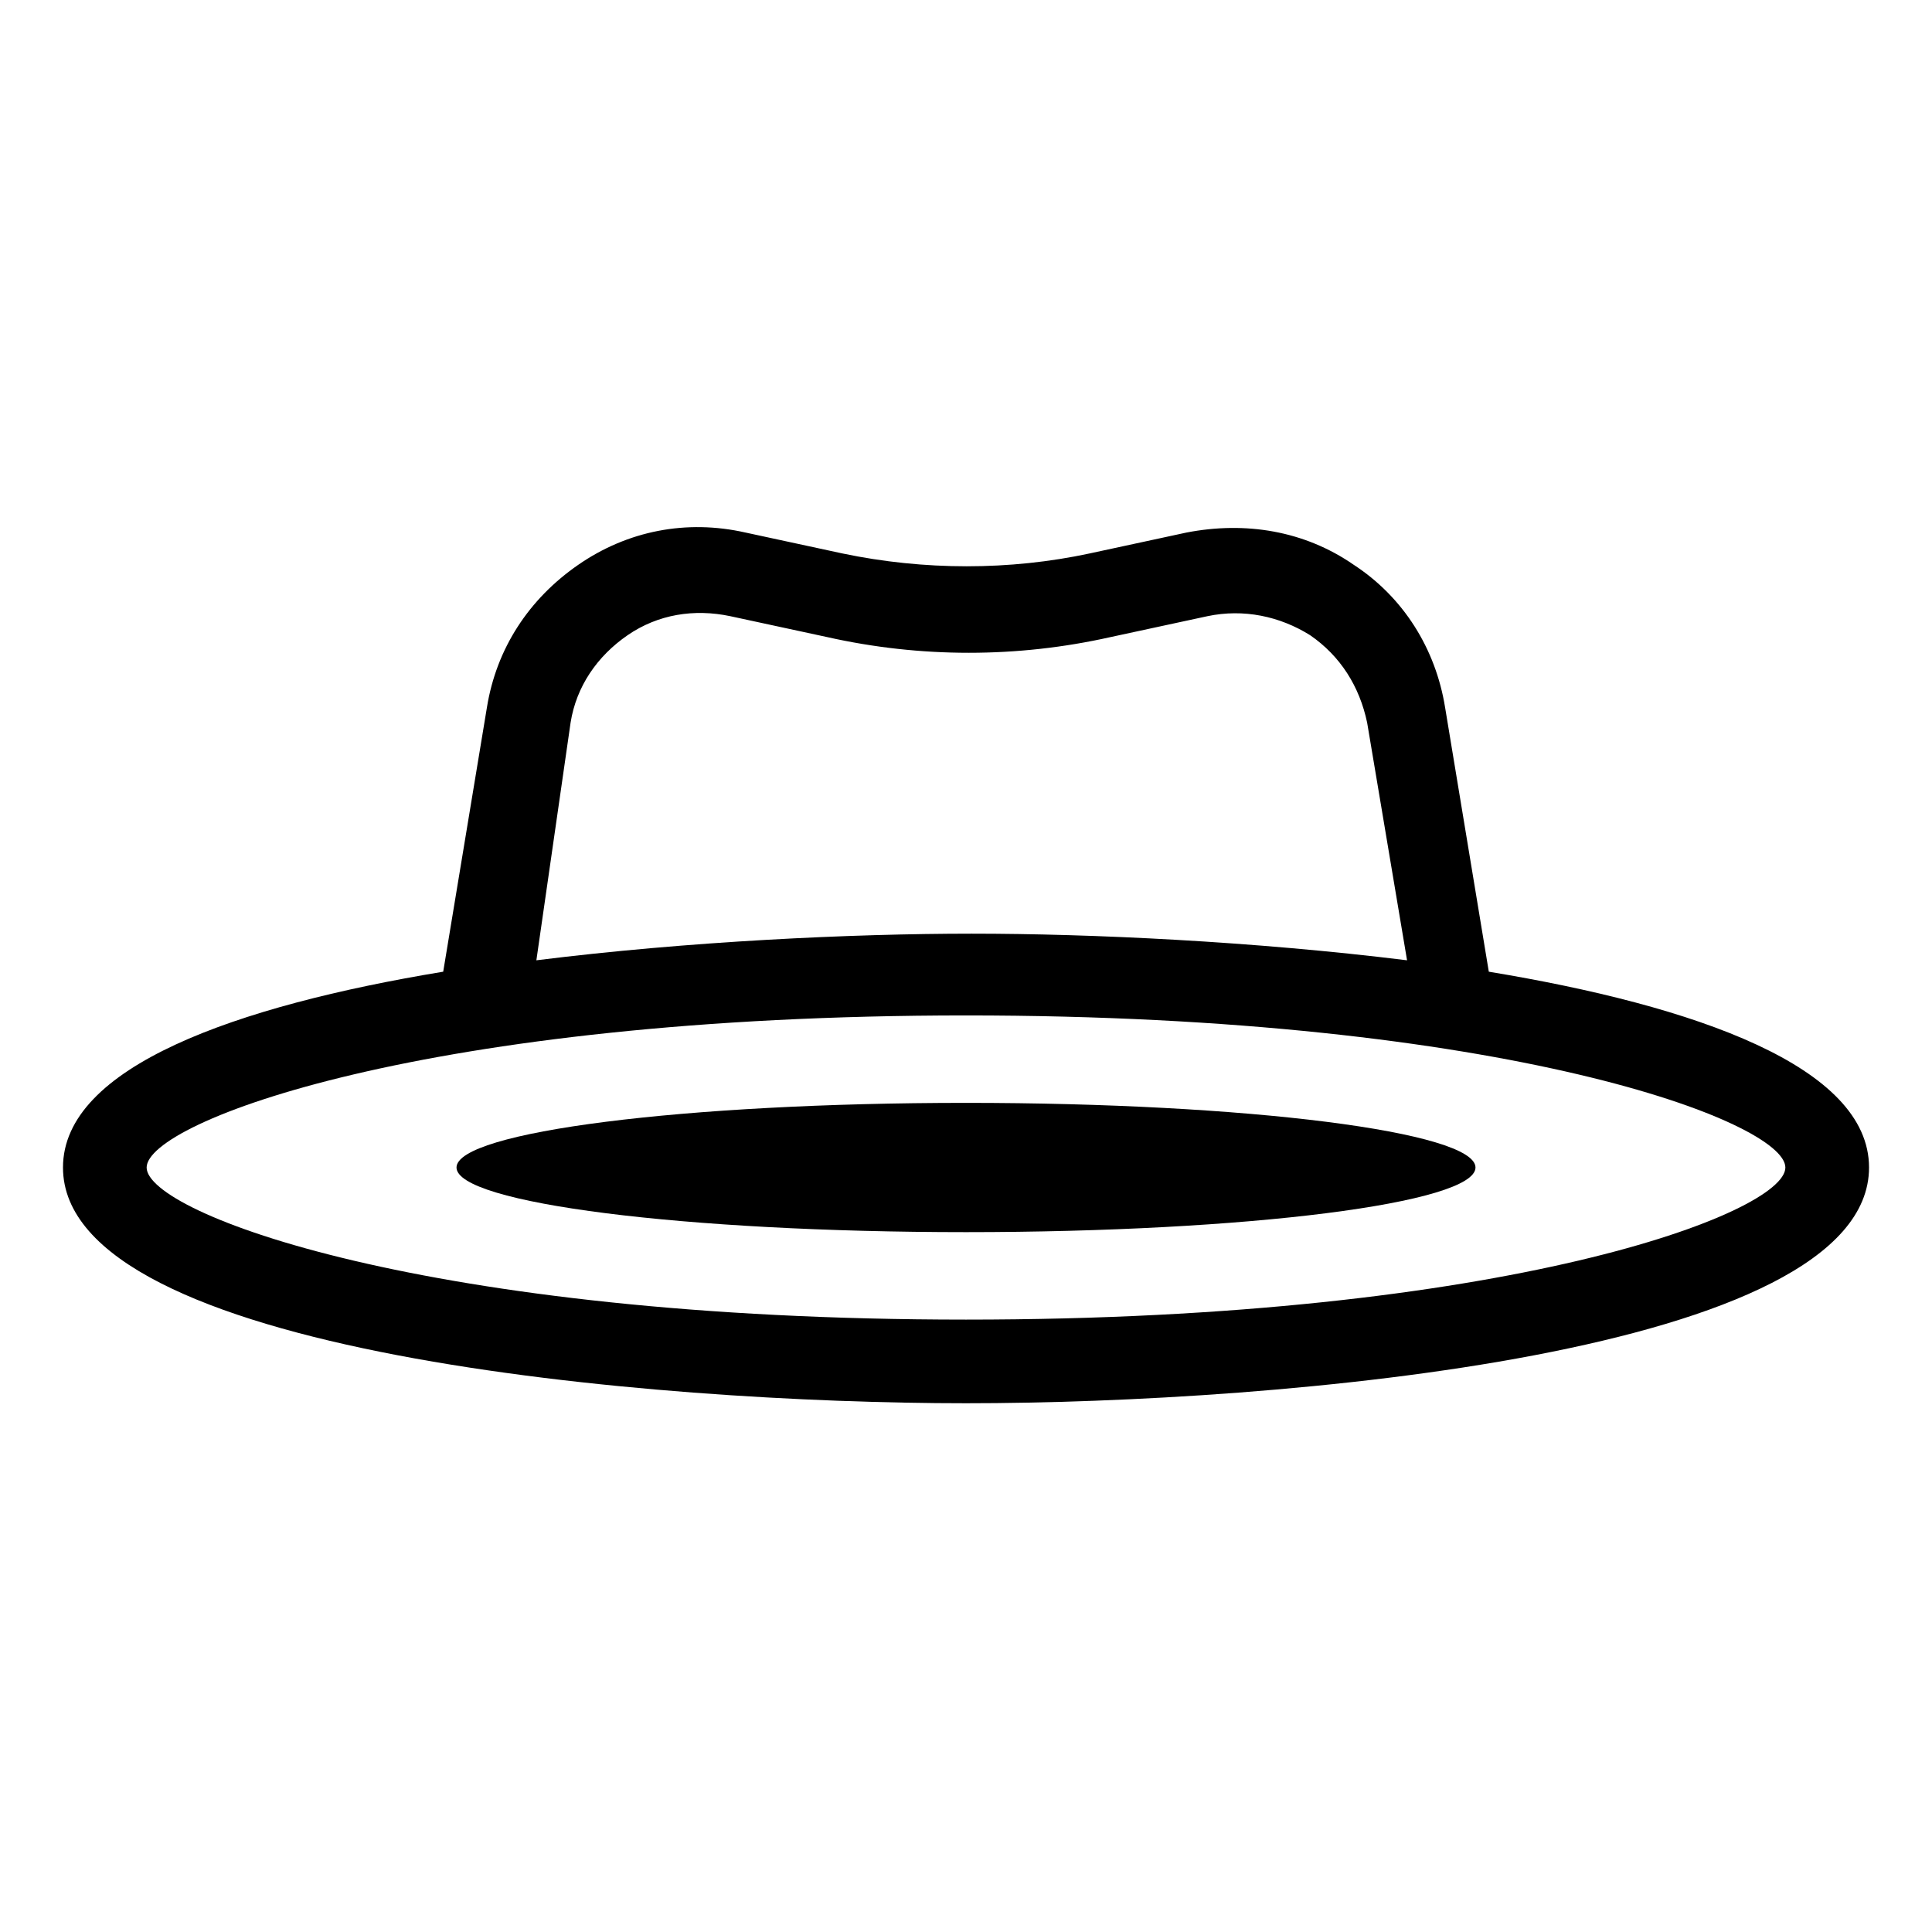
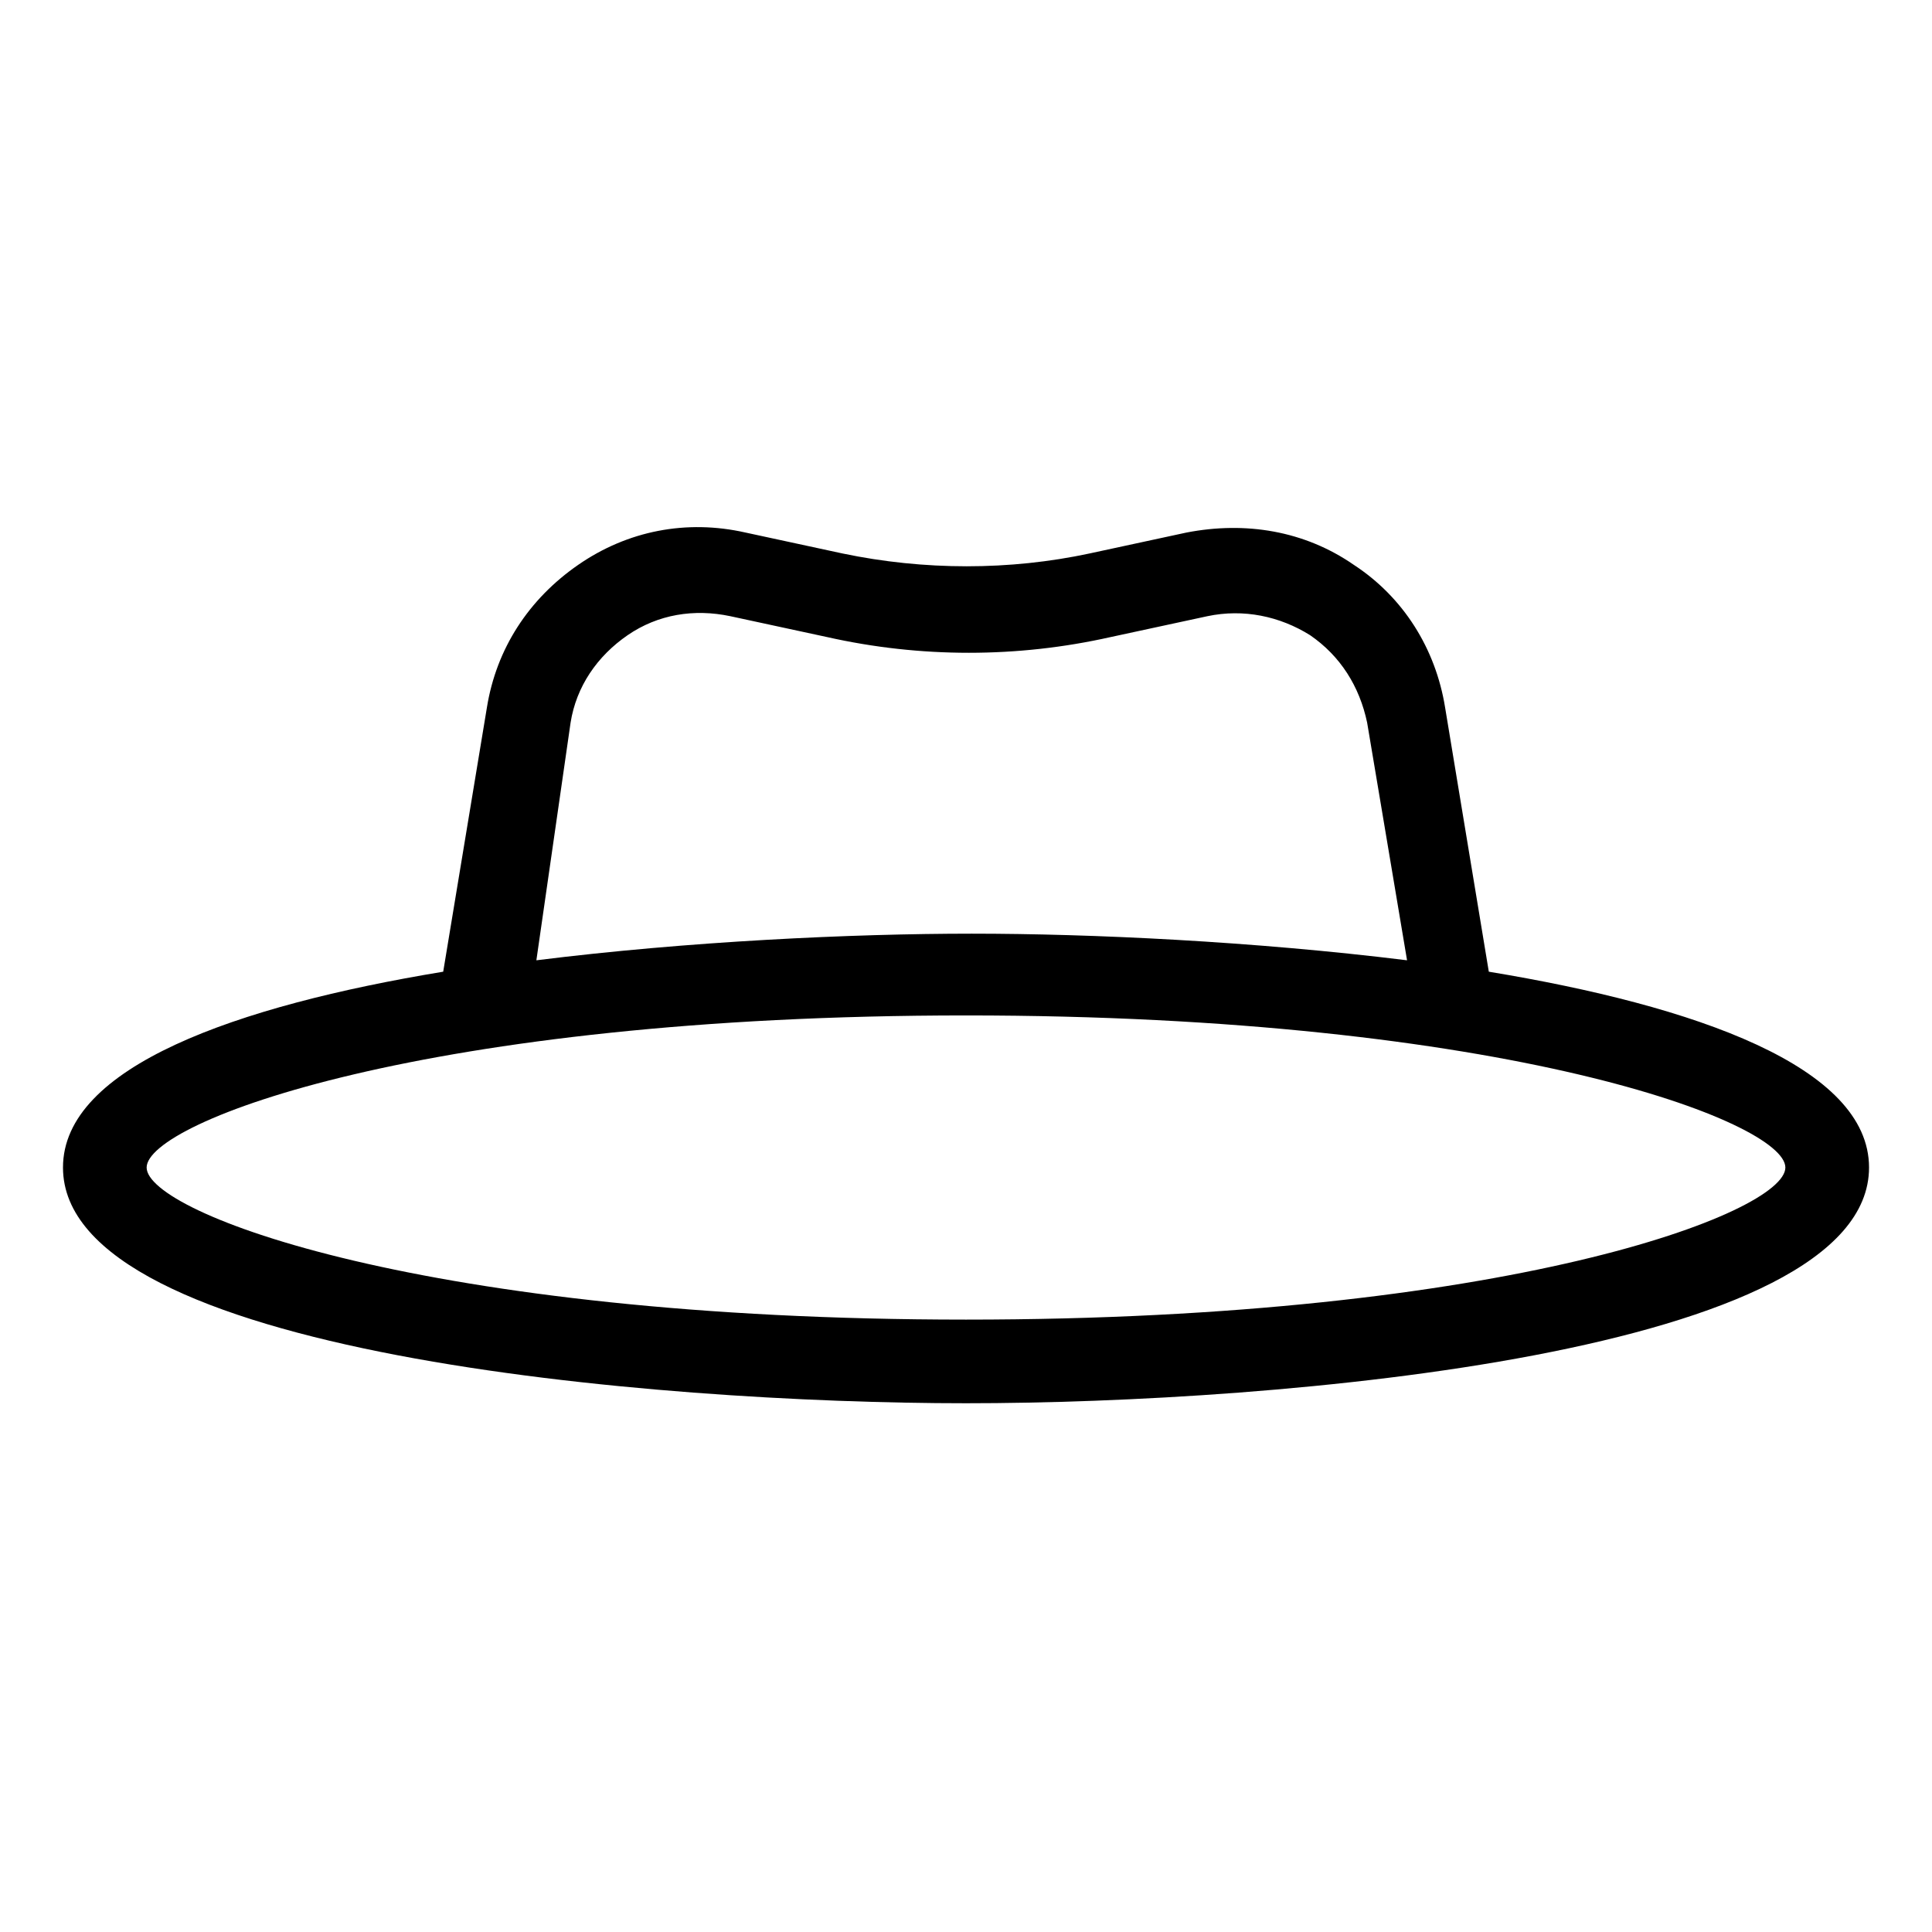
<svg xmlns="http://www.w3.org/2000/svg" fill="#000000" width="800px" height="800px" version="1.1" viewBox="144 144 512 512">
  <g>
    <path d="m538.55 401.51-11.586-70.031c-2.519-15.617-11.082-29.223-24.184-37.785-13.098-9.07-28.719-11.586-44.336-8.566l-25.695 5.543c-21.16 4.535-43.832 4.535-65.496 0l-25.695-5.543c-15.617-3.527-31.234-0.504-44.336 8.566-13.098 9.07-21.664 22.168-24.184 37.785l-11.586 70.031c-54.914 9.07-100.76 25.191-100.76 51.891 0 49.375 156.69 62.473 239.31 62.473s239.31-13.098 239.31-62.473c0-26.703-45.848-42.824-100.76-51.891zm-243.34-66c1.512-9.574 7.055-17.633 15.113-23.176 8.062-5.543 17.633-7.055 27.207-5.039l25.695 5.543c24.688 5.543 50.383 5.543 75.066 0l25.695-5.543c9.574-2.016 19.145 0 27.207 5.039 8.062 5.543 13.098 13.602 15.113 23.176l10.578 62.977c-40.809-5.039-83.633-7.055-115.37-7.055s-75.066 2.016-115.37 7.055zm104.79 158.2c-143.08 0-217.14-28.215-217.14-40.305s74.059-40.305 217.14-40.305 217.14 28.215 217.14 40.305-74.059 40.305-217.14 40.305z" />
-     <path d="m535.02 453.4c0 9.461-60.449 17.129-135.02 17.129s-135.02-7.668-135.02-17.129c0-9.461 60.453-17.129 135.02-17.129s135.02 7.668 135.02 17.129" />
  </g>
</svg>